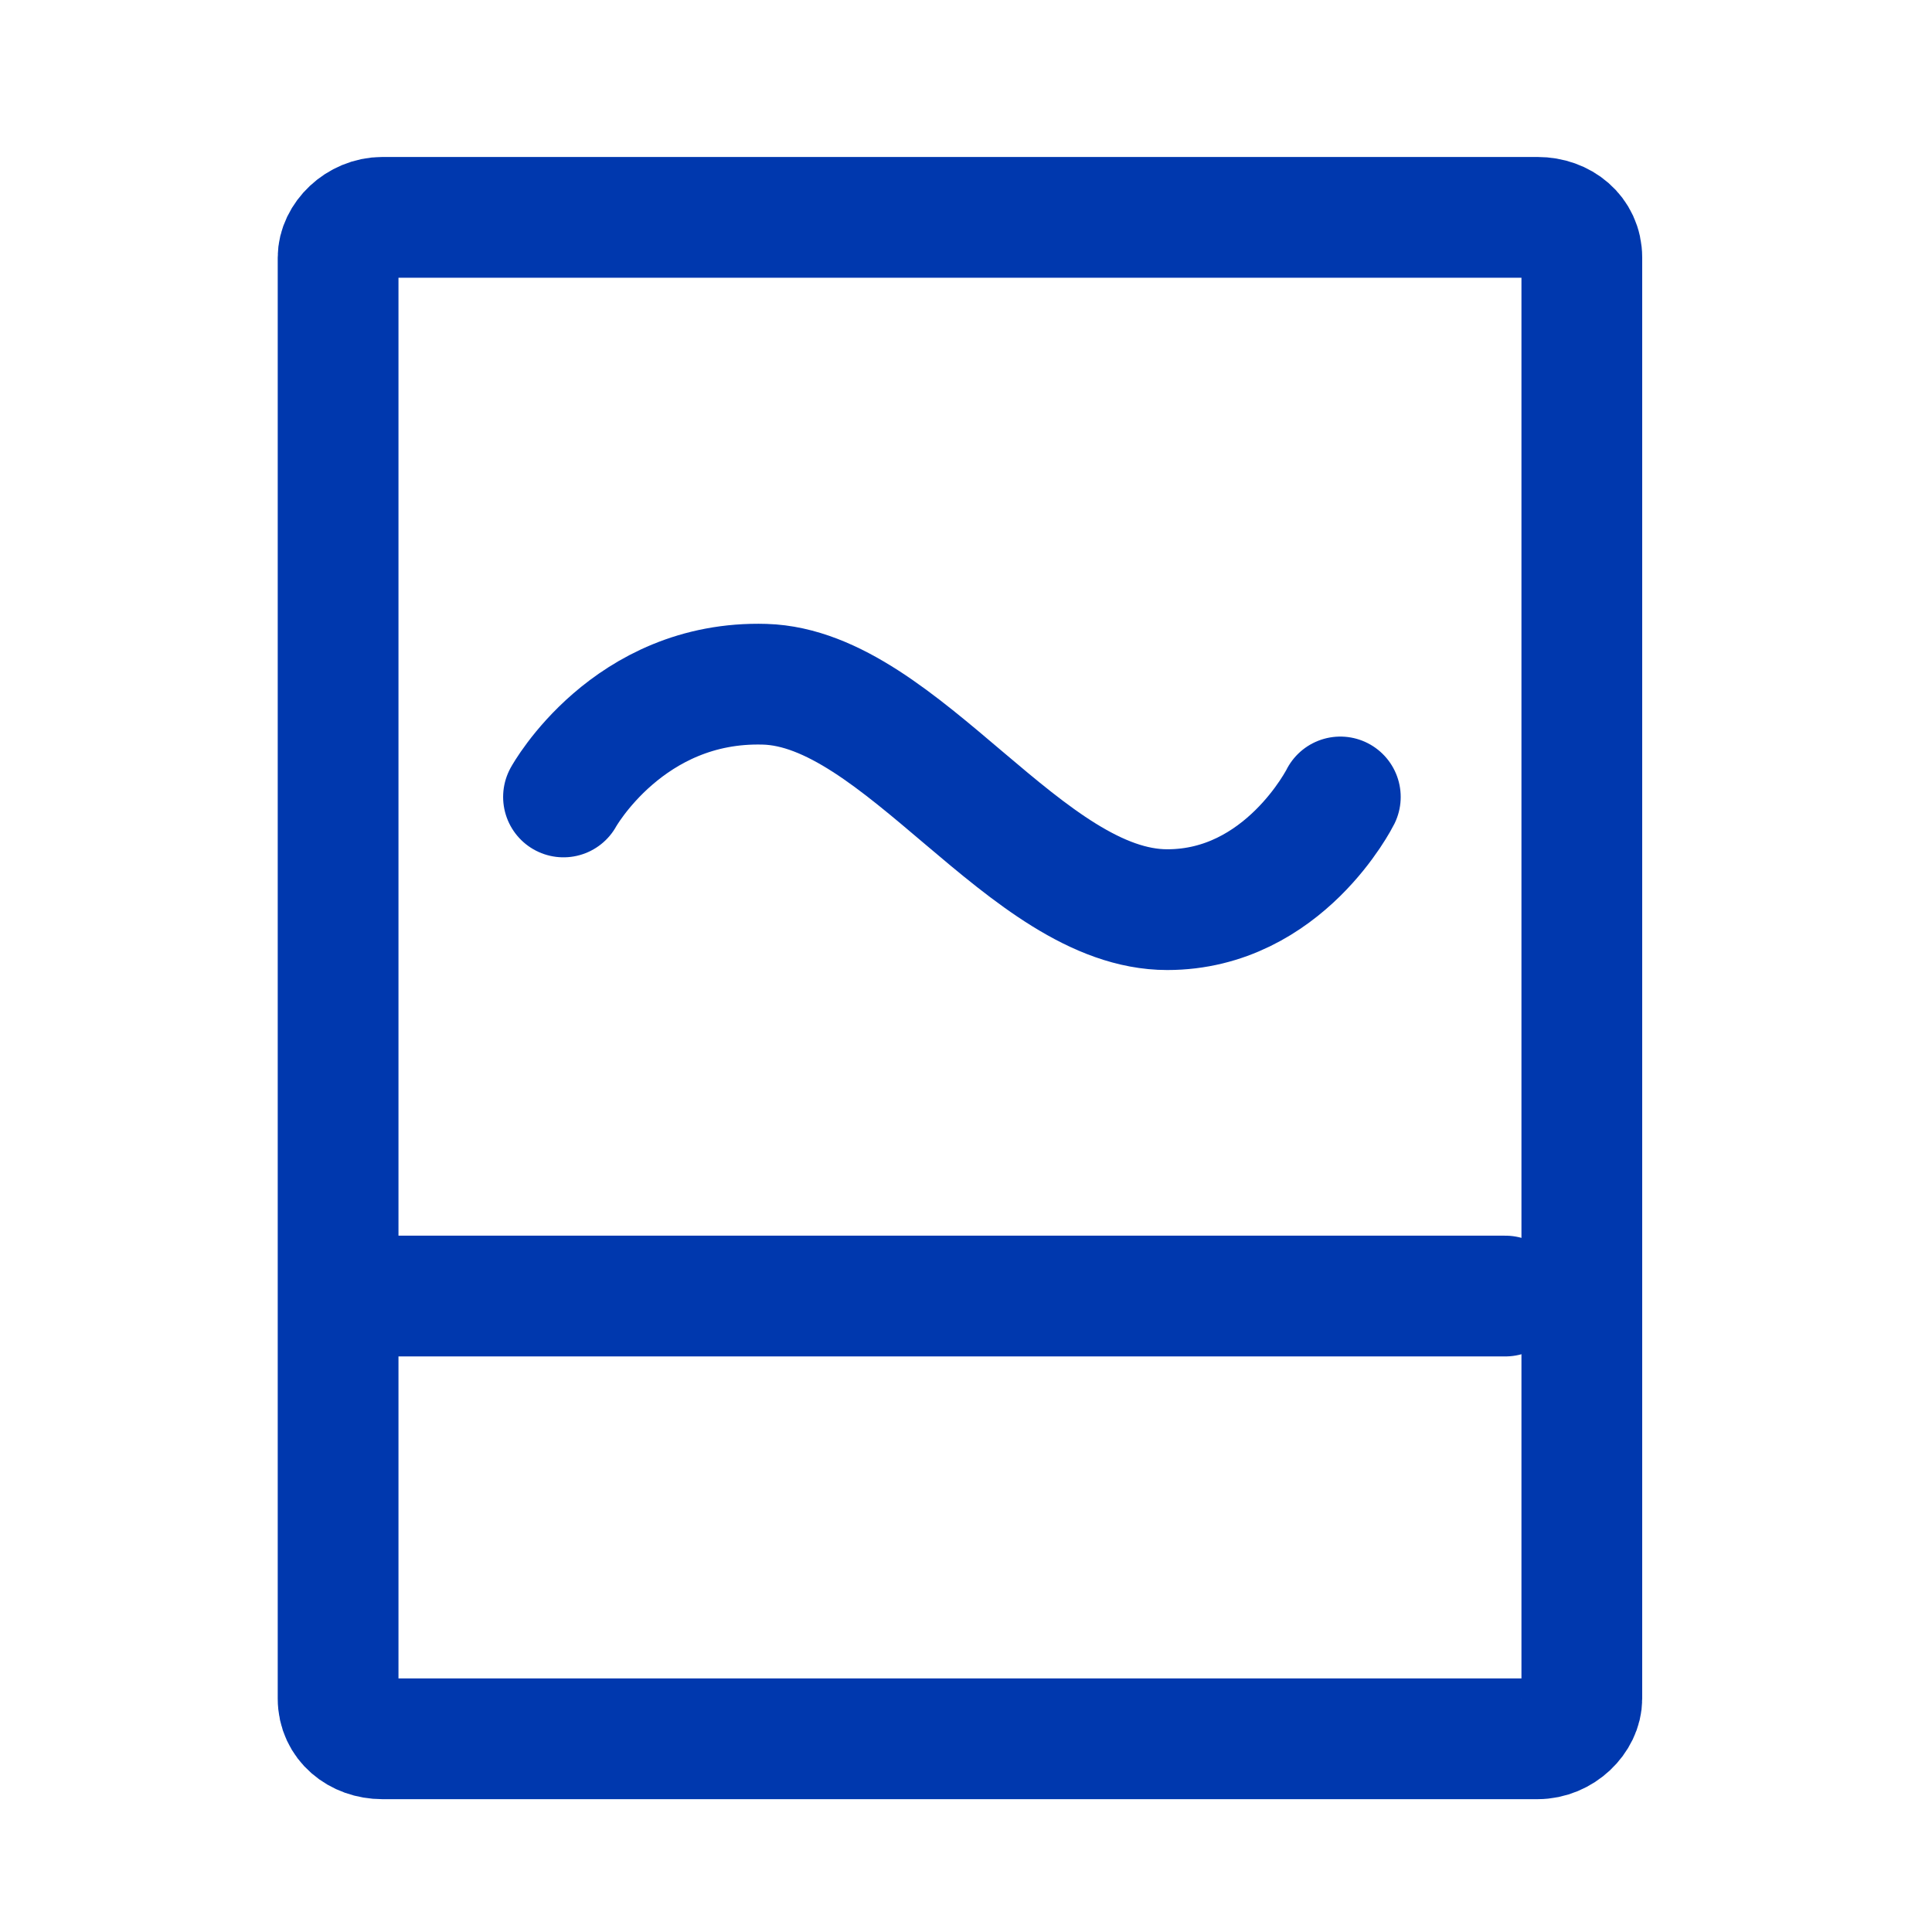
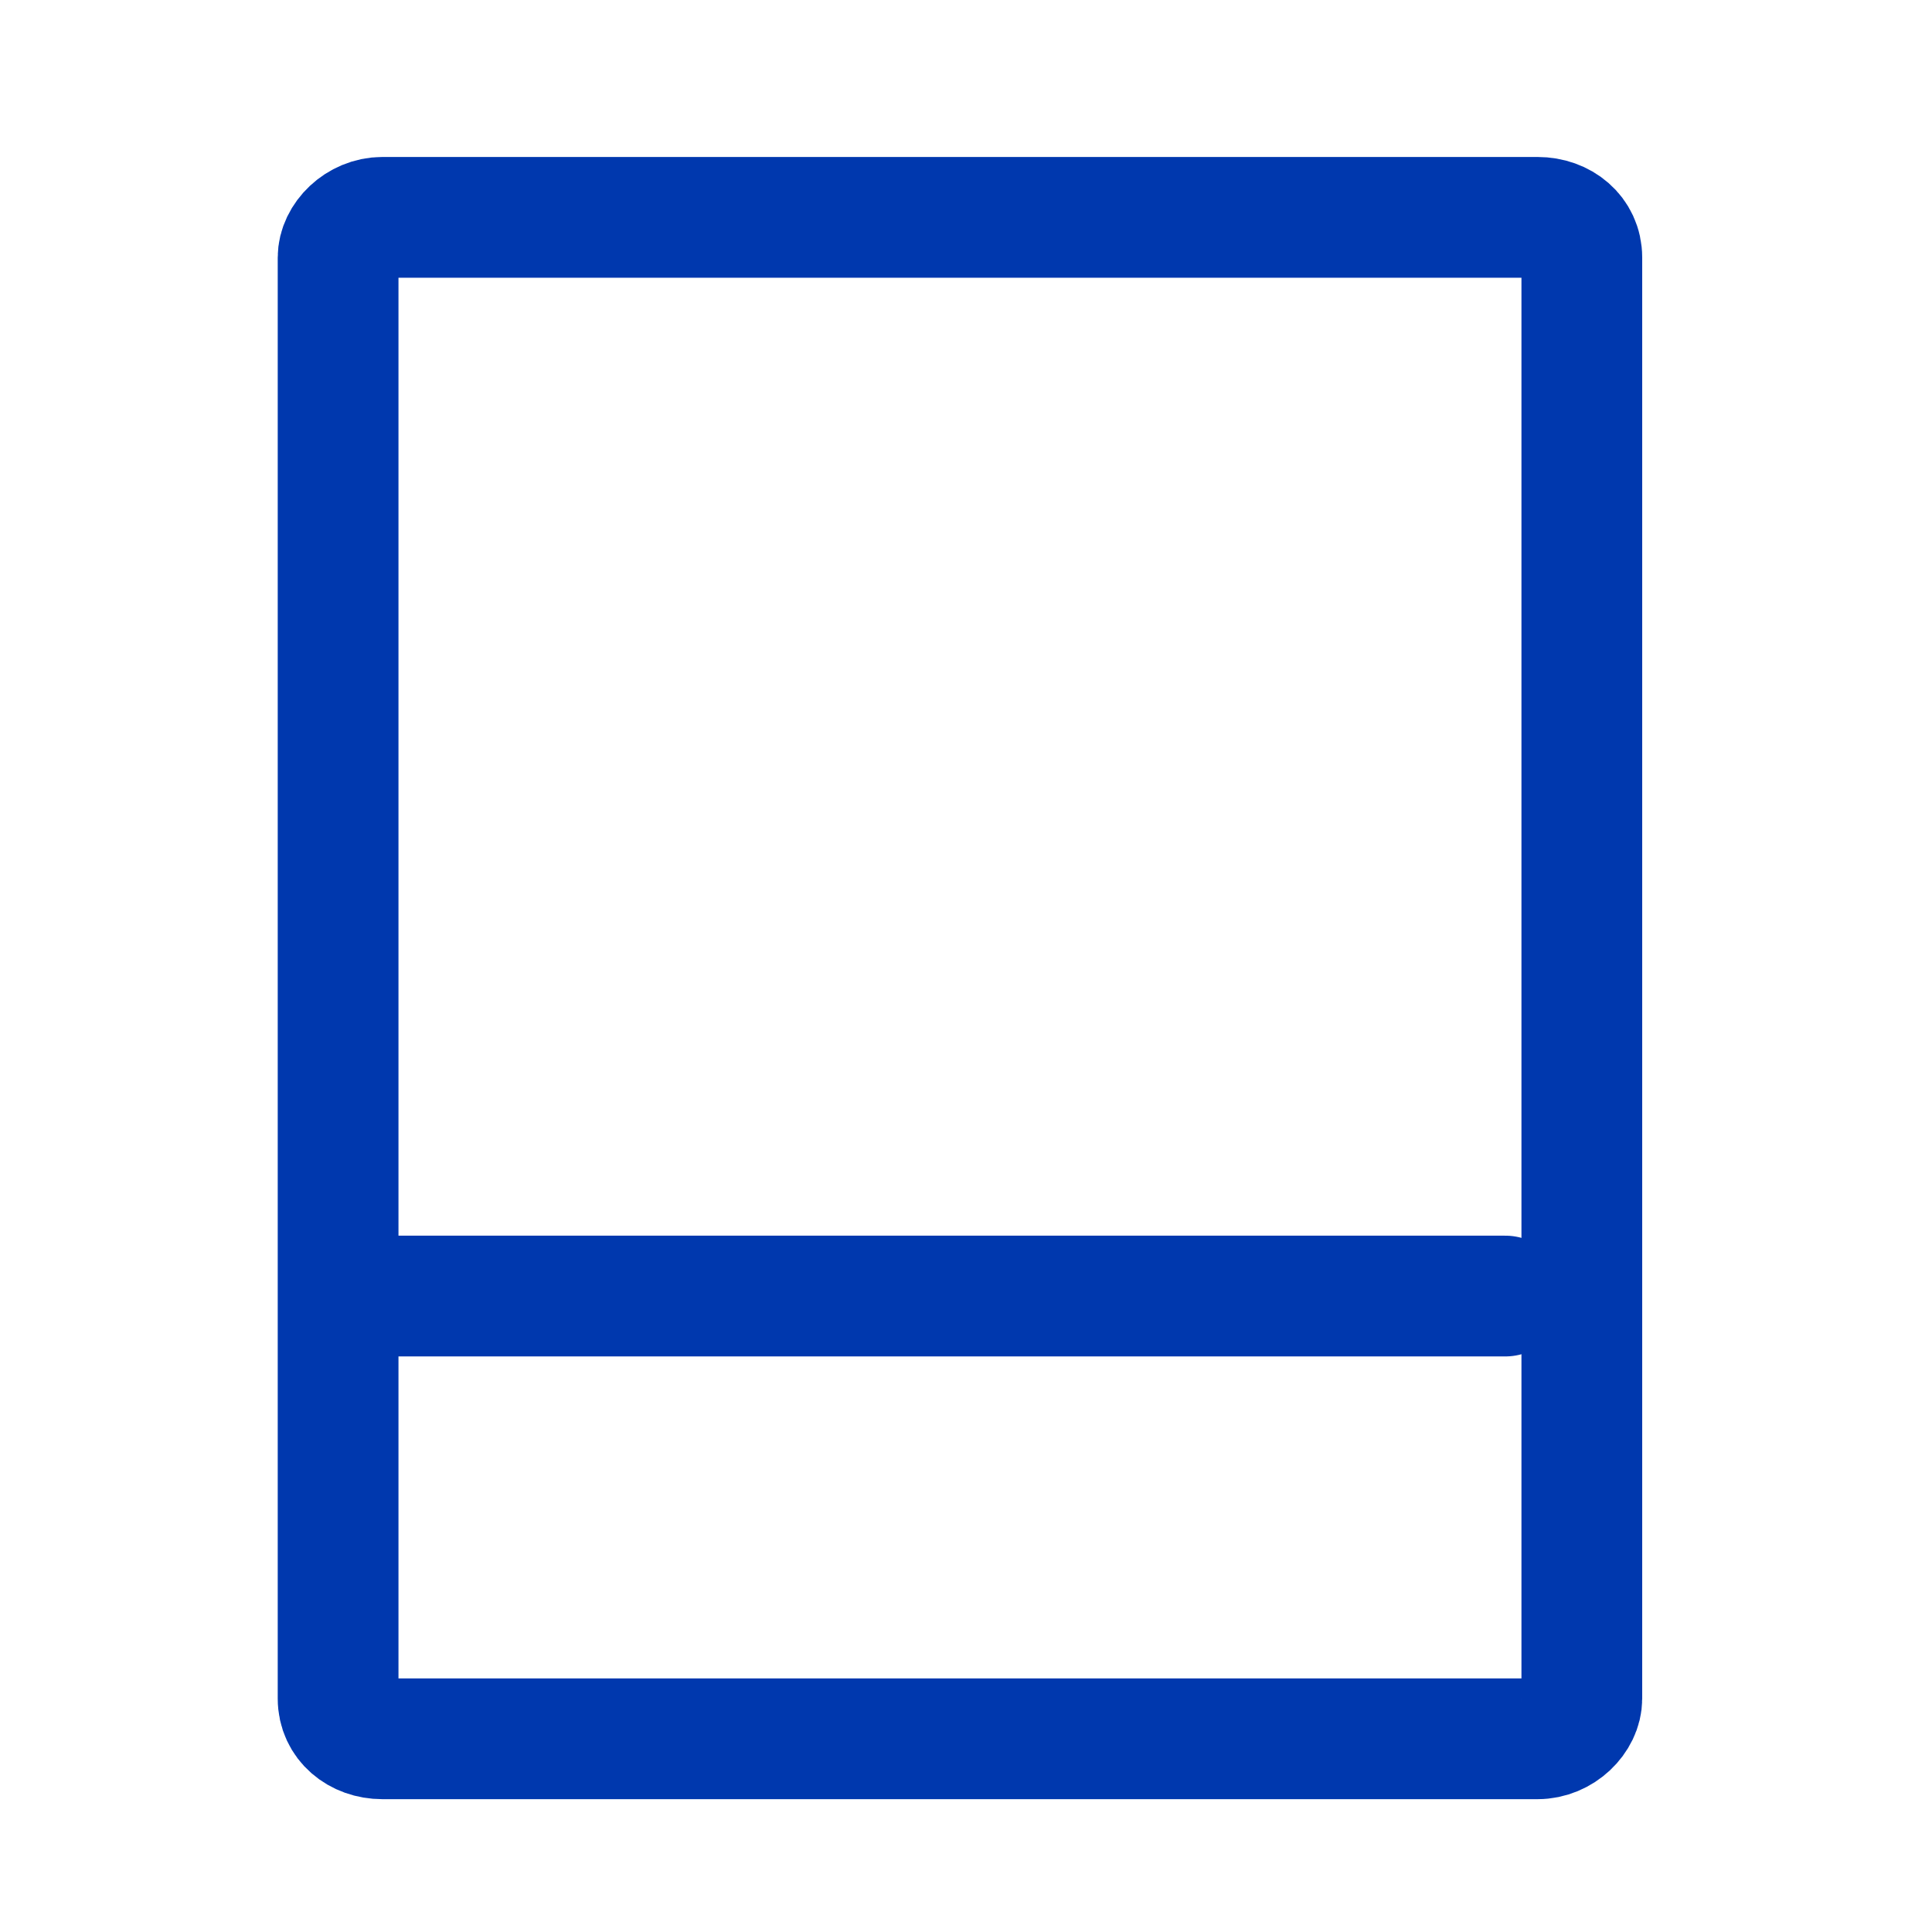
<svg xmlns="http://www.w3.org/2000/svg" version="1.1" x="0px" y="0px" width="48px" height="48px" viewBox="0 0 48 48" style="enable-background:new 0 0 48 48;" xml:space="preserve">
  <g id="Layer_1">
    <path style="fill:none;stroke:#0038AE;stroke-width:3;stroke-linecap:round;stroke-miterlimit:10;" d="M38.2,43.2H9.5   c-0.6,0-1.1-0.4-1.1-1V6.4c0-0.5,0.5-1,1.1-1h28.7c0.6,0,1.1,0.4,1.1,1v35.8C39.3,42.7,38.8,43.2,38.2,43.2z" />
    <line style="fill:none;stroke:#0038AE;stroke-width:3;stroke-linecap:round;stroke-miterlimit:10;" x1="9.6" y1="32.2" x2="37.4" y2="32.2" />
-     <path style="fill:none;stroke:#0038AE;stroke-width:3;stroke-linecap:round;stroke-miterlimit:10;" d="M14,19.8c0,0,1.6-2.9,5-2.8   c3.4,0.1,6.5,5.6,10,5.6c2.9,0,4.3-2.8,4.3-2.8" />
  </g>
  <g id="Layer_2">
</g>
</svg>